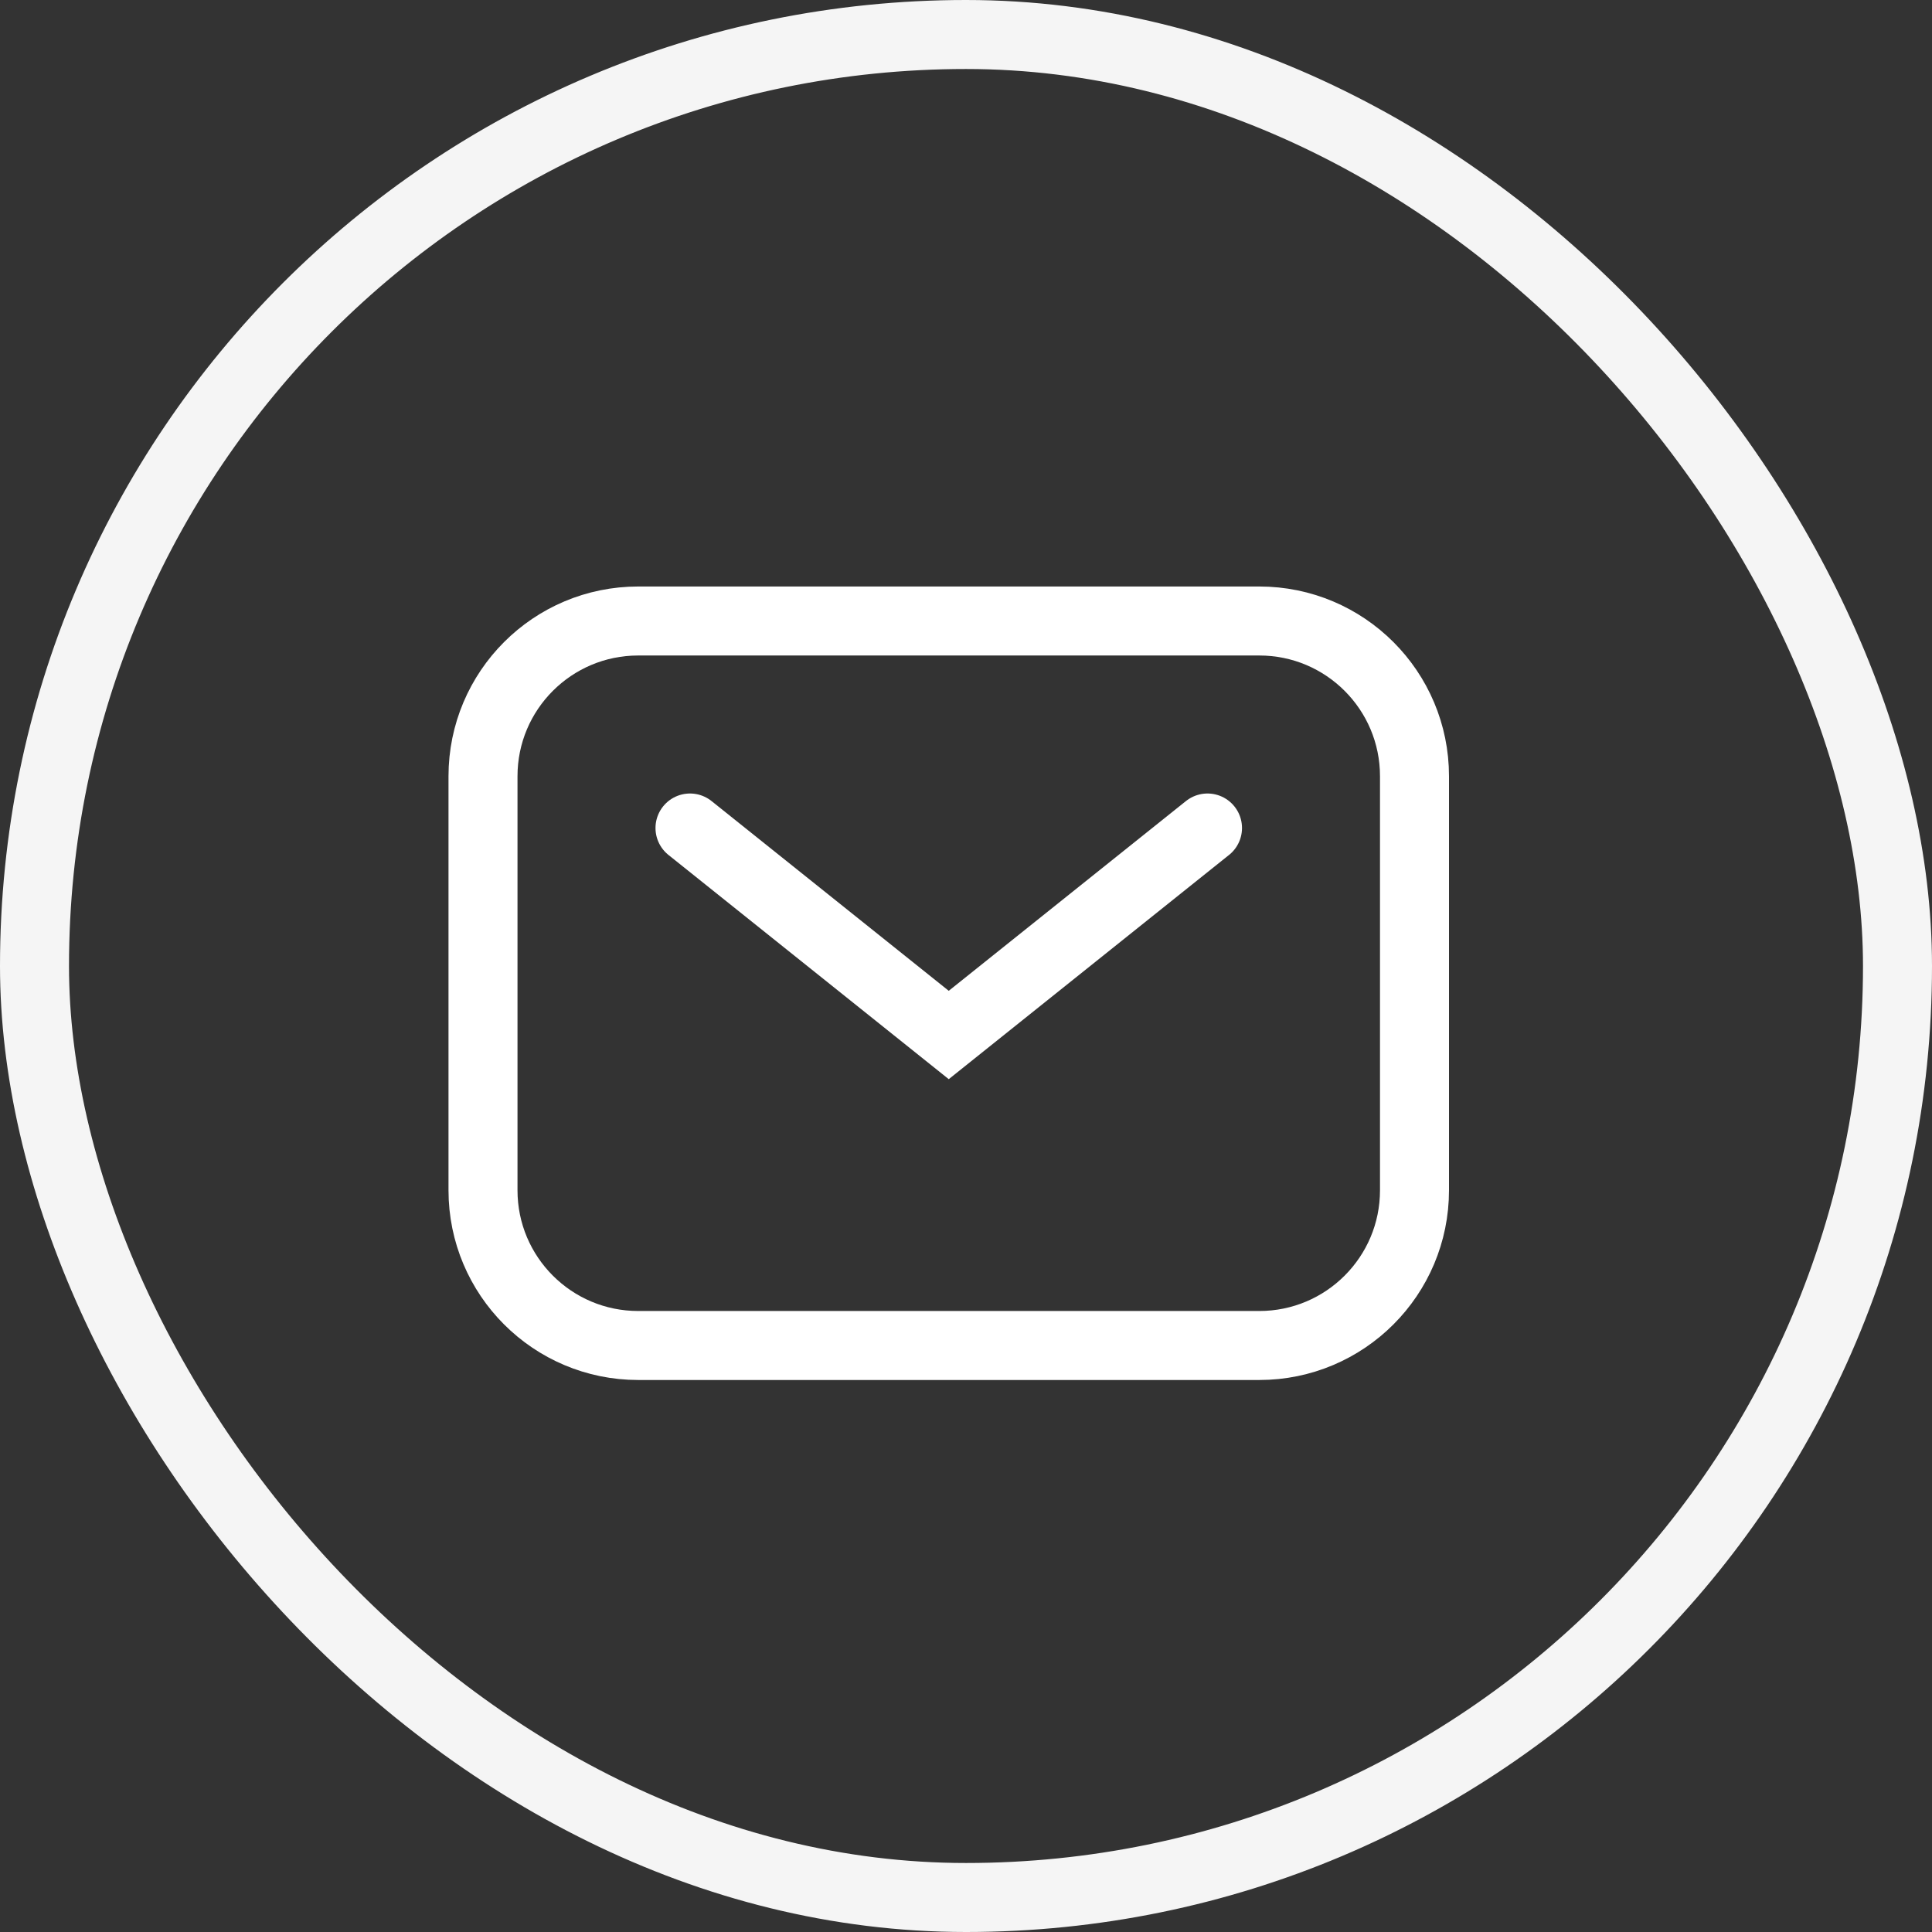
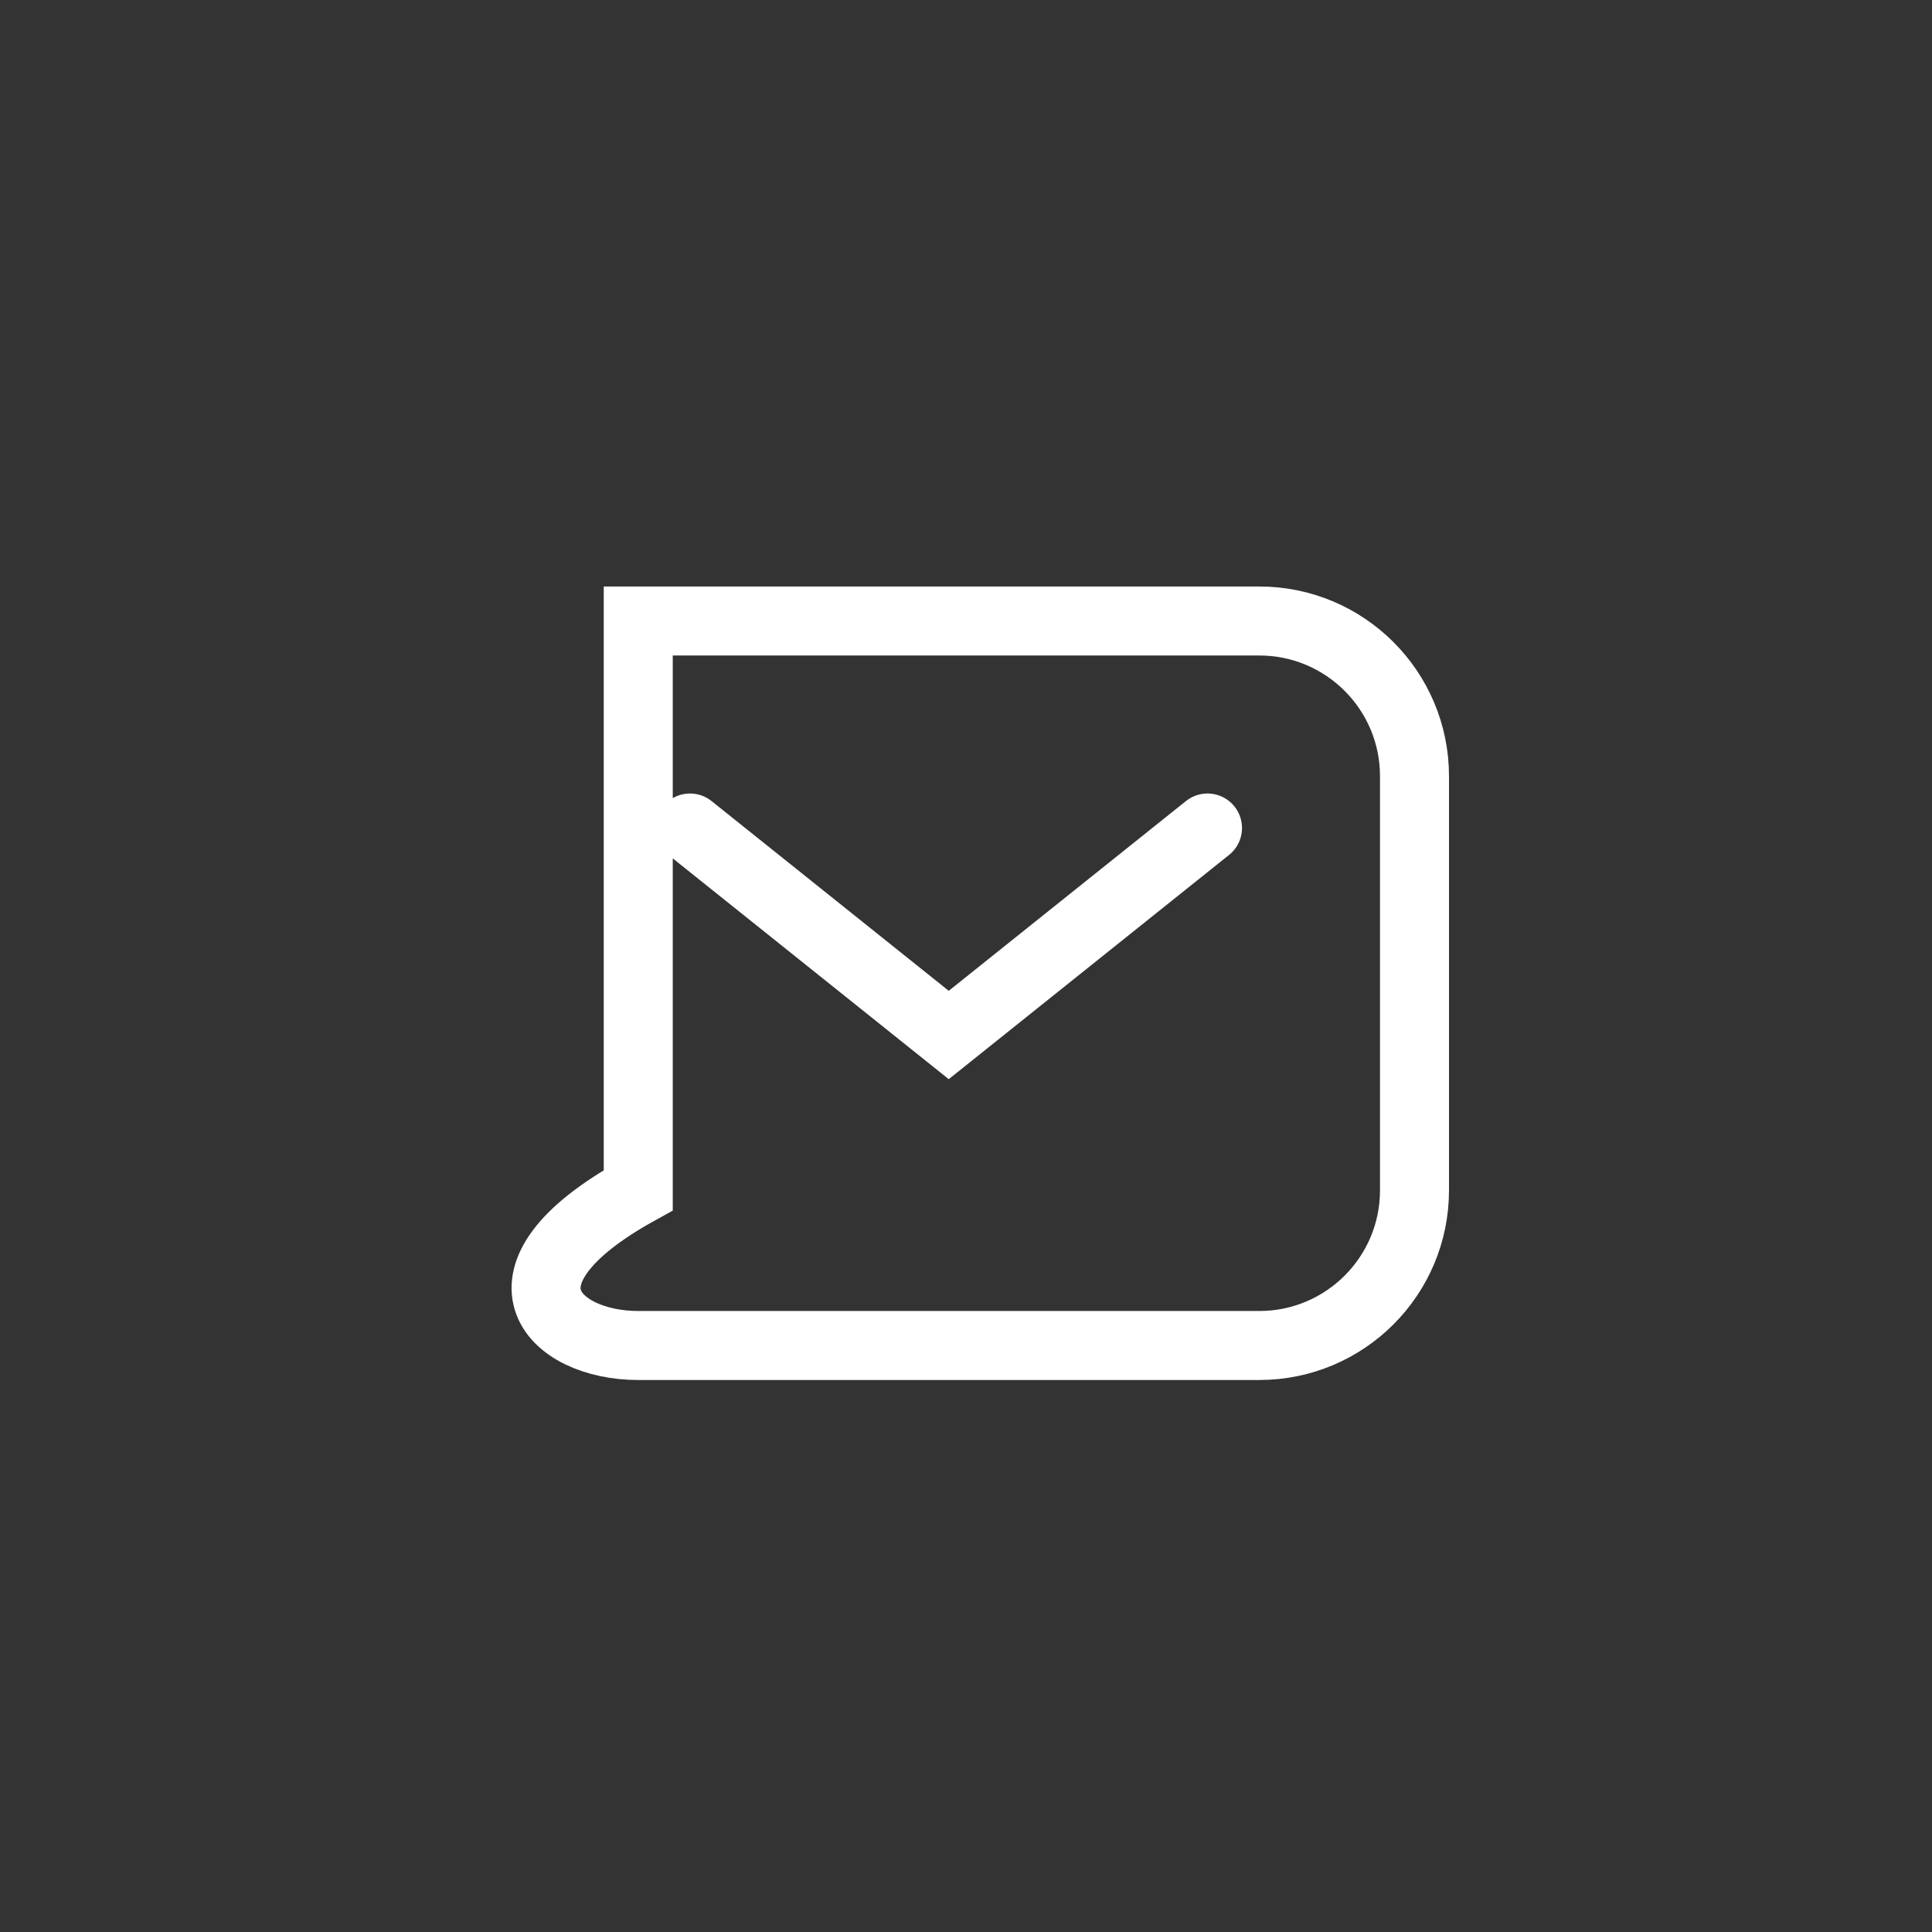
<svg xmlns="http://www.w3.org/2000/svg" width="28" height="28" viewBox="0 0 28 28" fill="none">
  <rect x="0" y="0" width="28" height="28" fill="#333333" stroke="none" />
-   <rect x="0.5" y="0.5" width="27" height="27" rx="13.5" stroke="#F5F5F5" />
-   <path d="M10 12L13.75 15L17.5 12M9.25 19.5H18.25C19.493 19.5 20.5 18.493 20.5 17.25V11.25C20.5 10.007 19.493 9 18.25 9H9.25C8.007 9 7 10.007 7 11.25V17.25C7 18.493 8.007 19.5 9.25 19.5Z" stroke="white" stroke-linecap="round" />
+   <path d="M10 12L13.75 15L17.5 12M9.25 19.5H18.25C19.493 19.5 20.5 18.493 20.5 17.25V11.25C20.5 10.007 19.493 9 18.25 9H9.25V17.25C7 18.493 8.007 19.5 9.25 19.5Z" stroke="white" stroke-linecap="round" />
</svg>